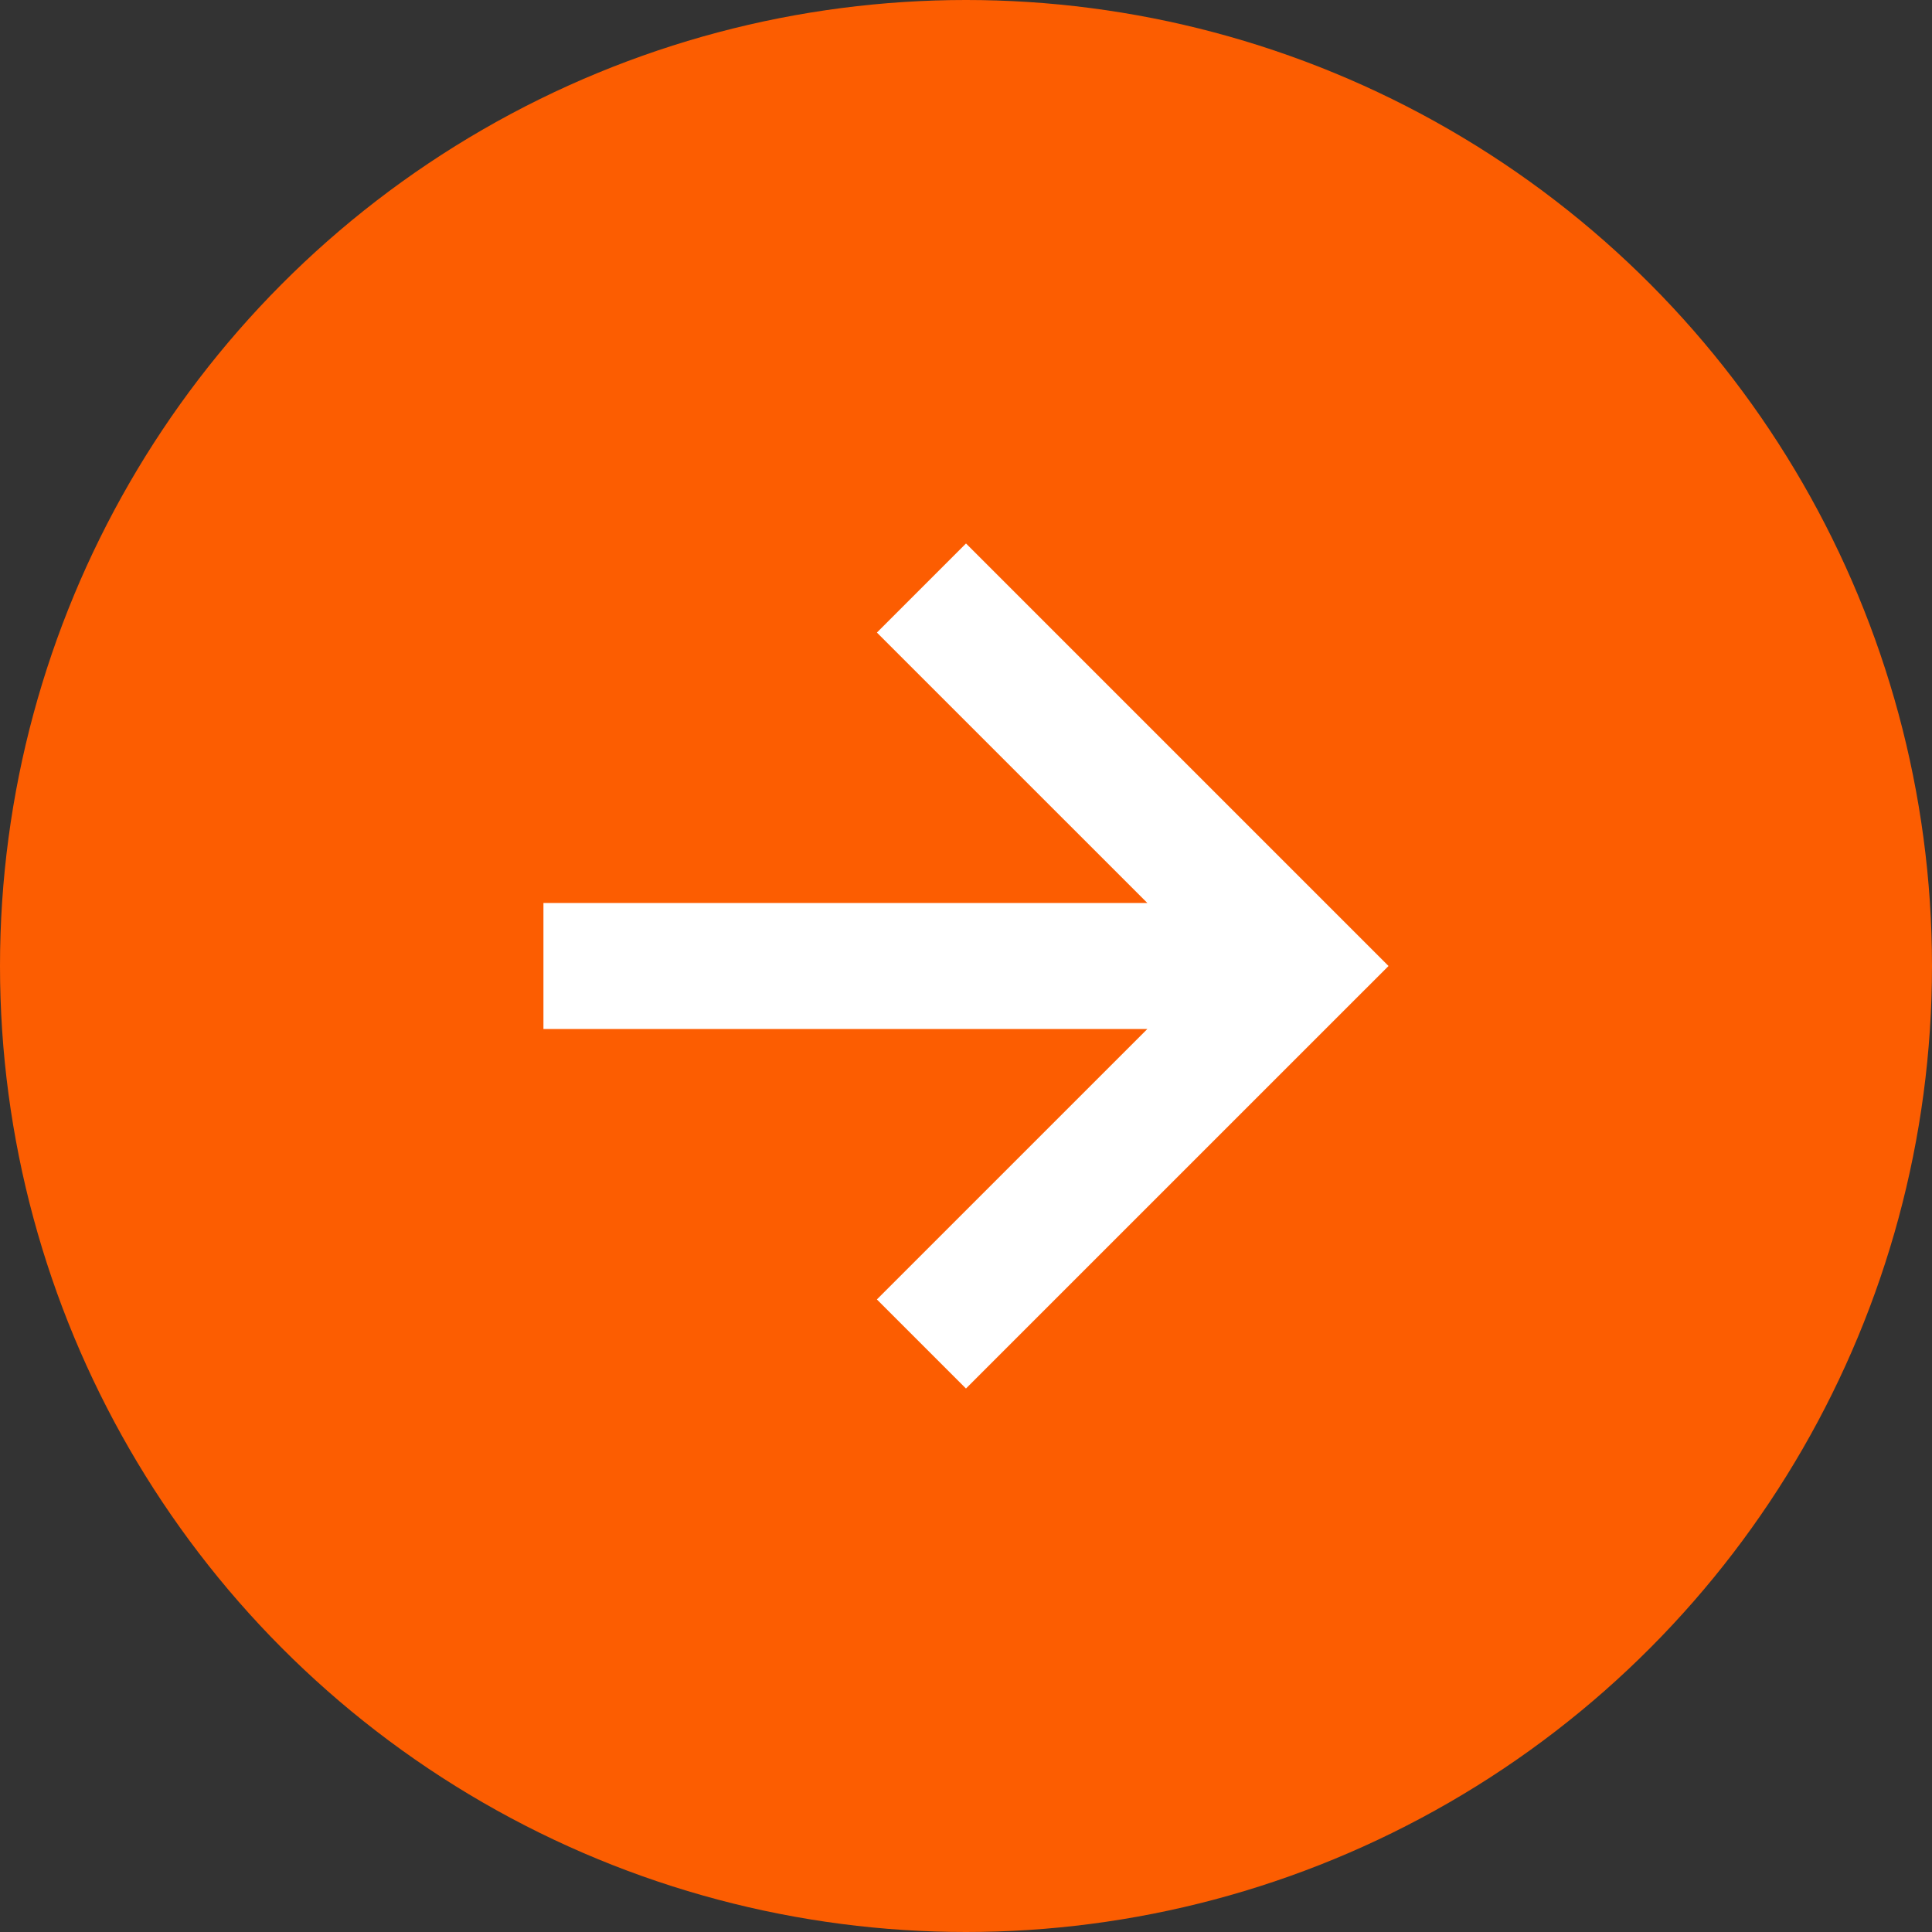
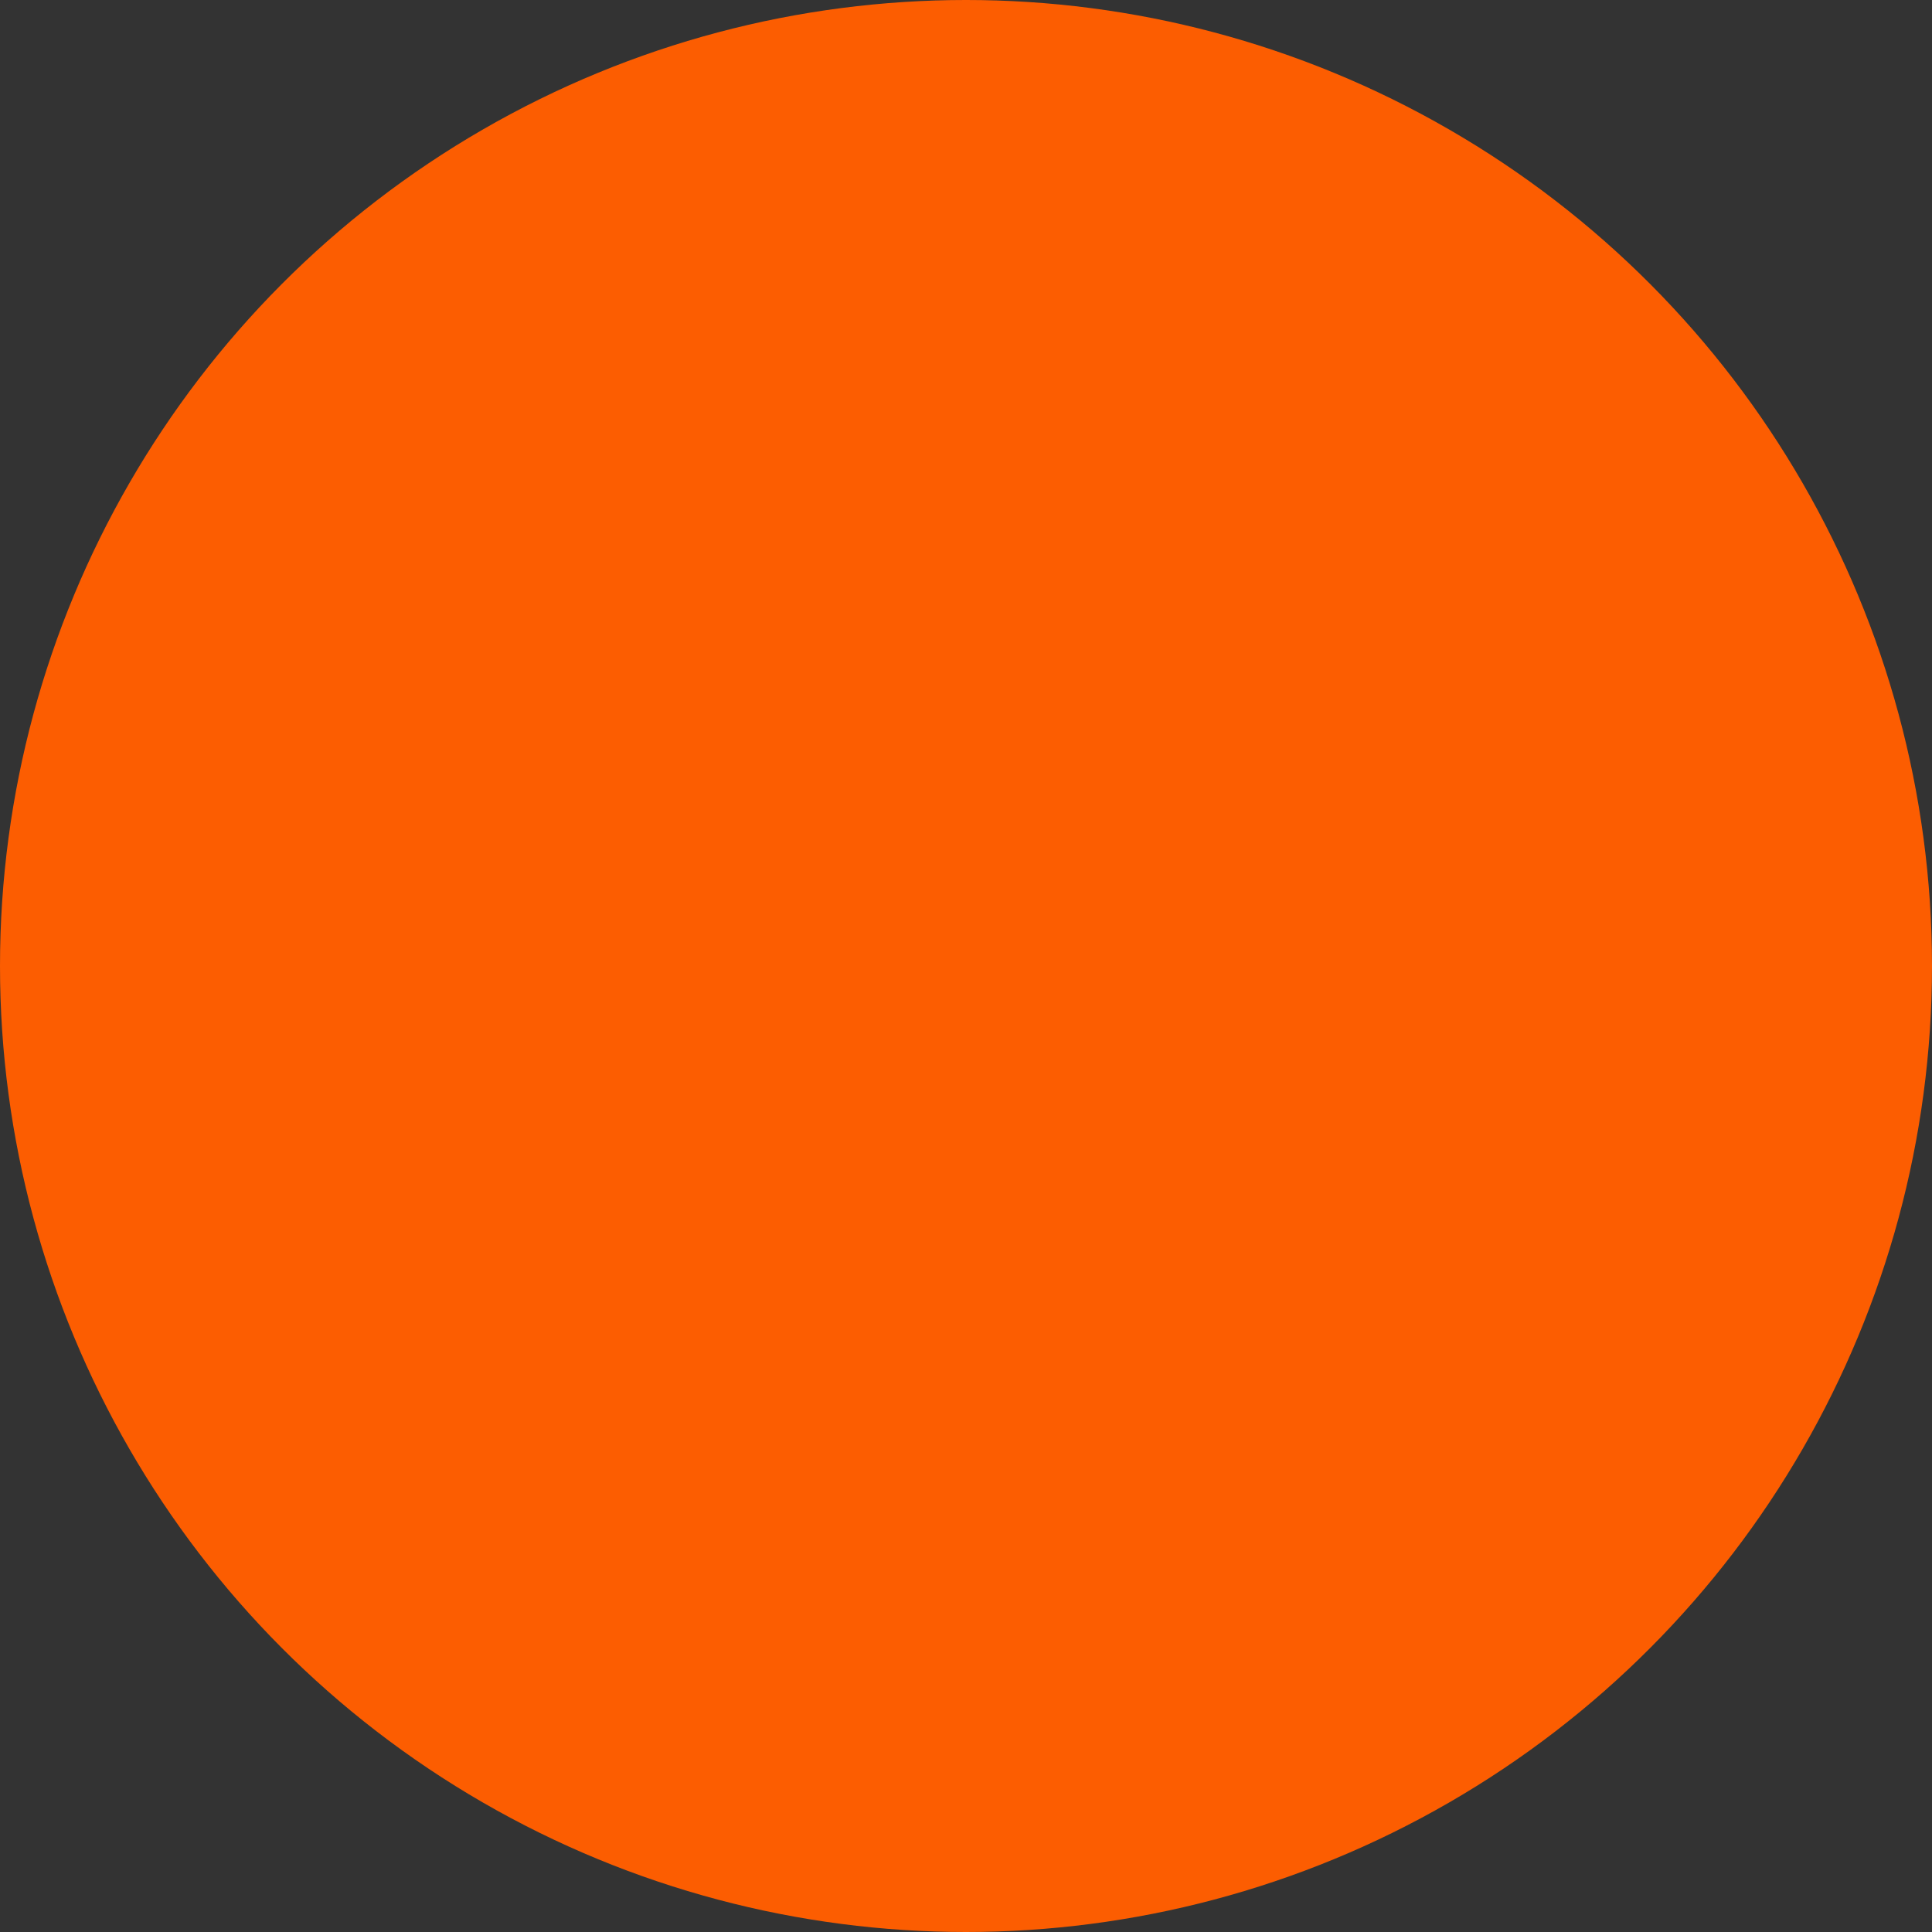
<svg xmlns="http://www.w3.org/2000/svg" width="46" height="46" viewBox="0 0 46 46">
  <rect x="0" y="0" width="46" height="46" fill="#333333" stroke="none" />
  <g id="Group_163" data-name="Group 163" transform="translate(-317 -326)">
    <circle id="Ellipse_7" data-name="Ellipse 7" cx="23" cy="23" r="23" transform="translate(317 326)" fill="#fc5d01" />
-     <path id="bx-right-arrow-alt" d="M16.939,25.939,19.06,28.06,29.121,18,19.061,7.94,16.94,10.061,23.379,16.5H9v3H23.379Z" transform="translate(320.939 331)" fill="#fff" />
  </g>
</svg>